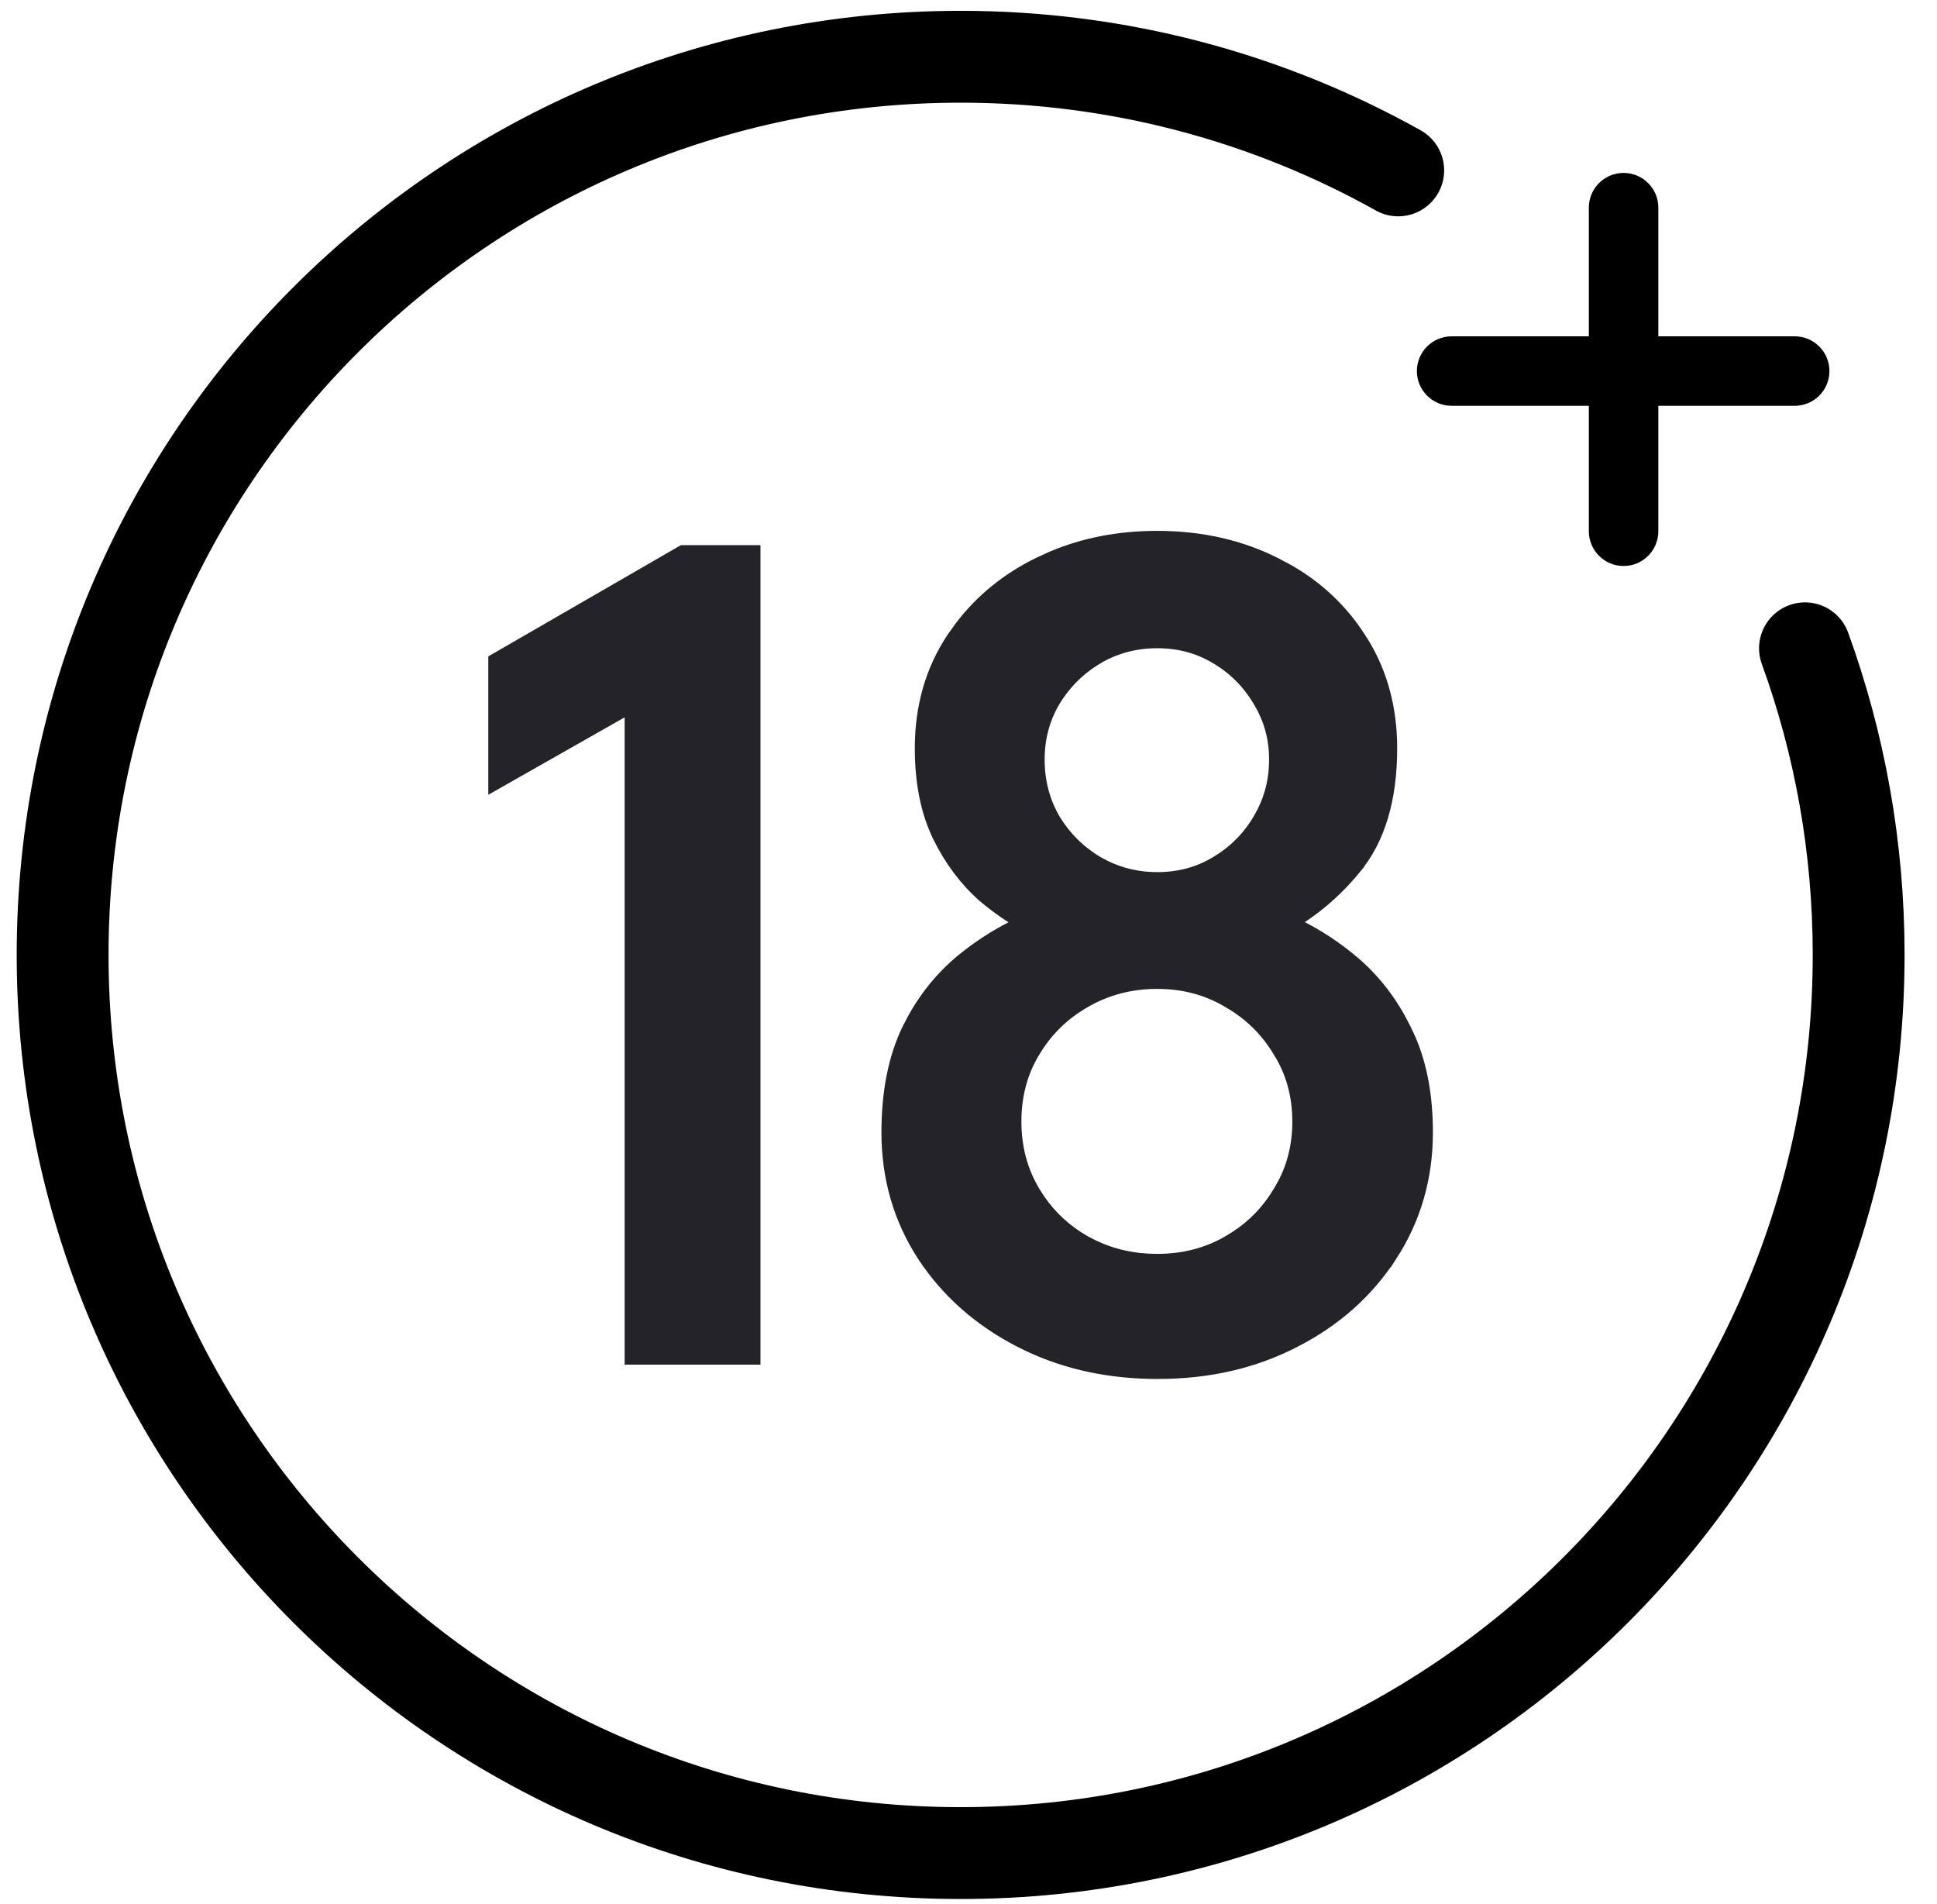
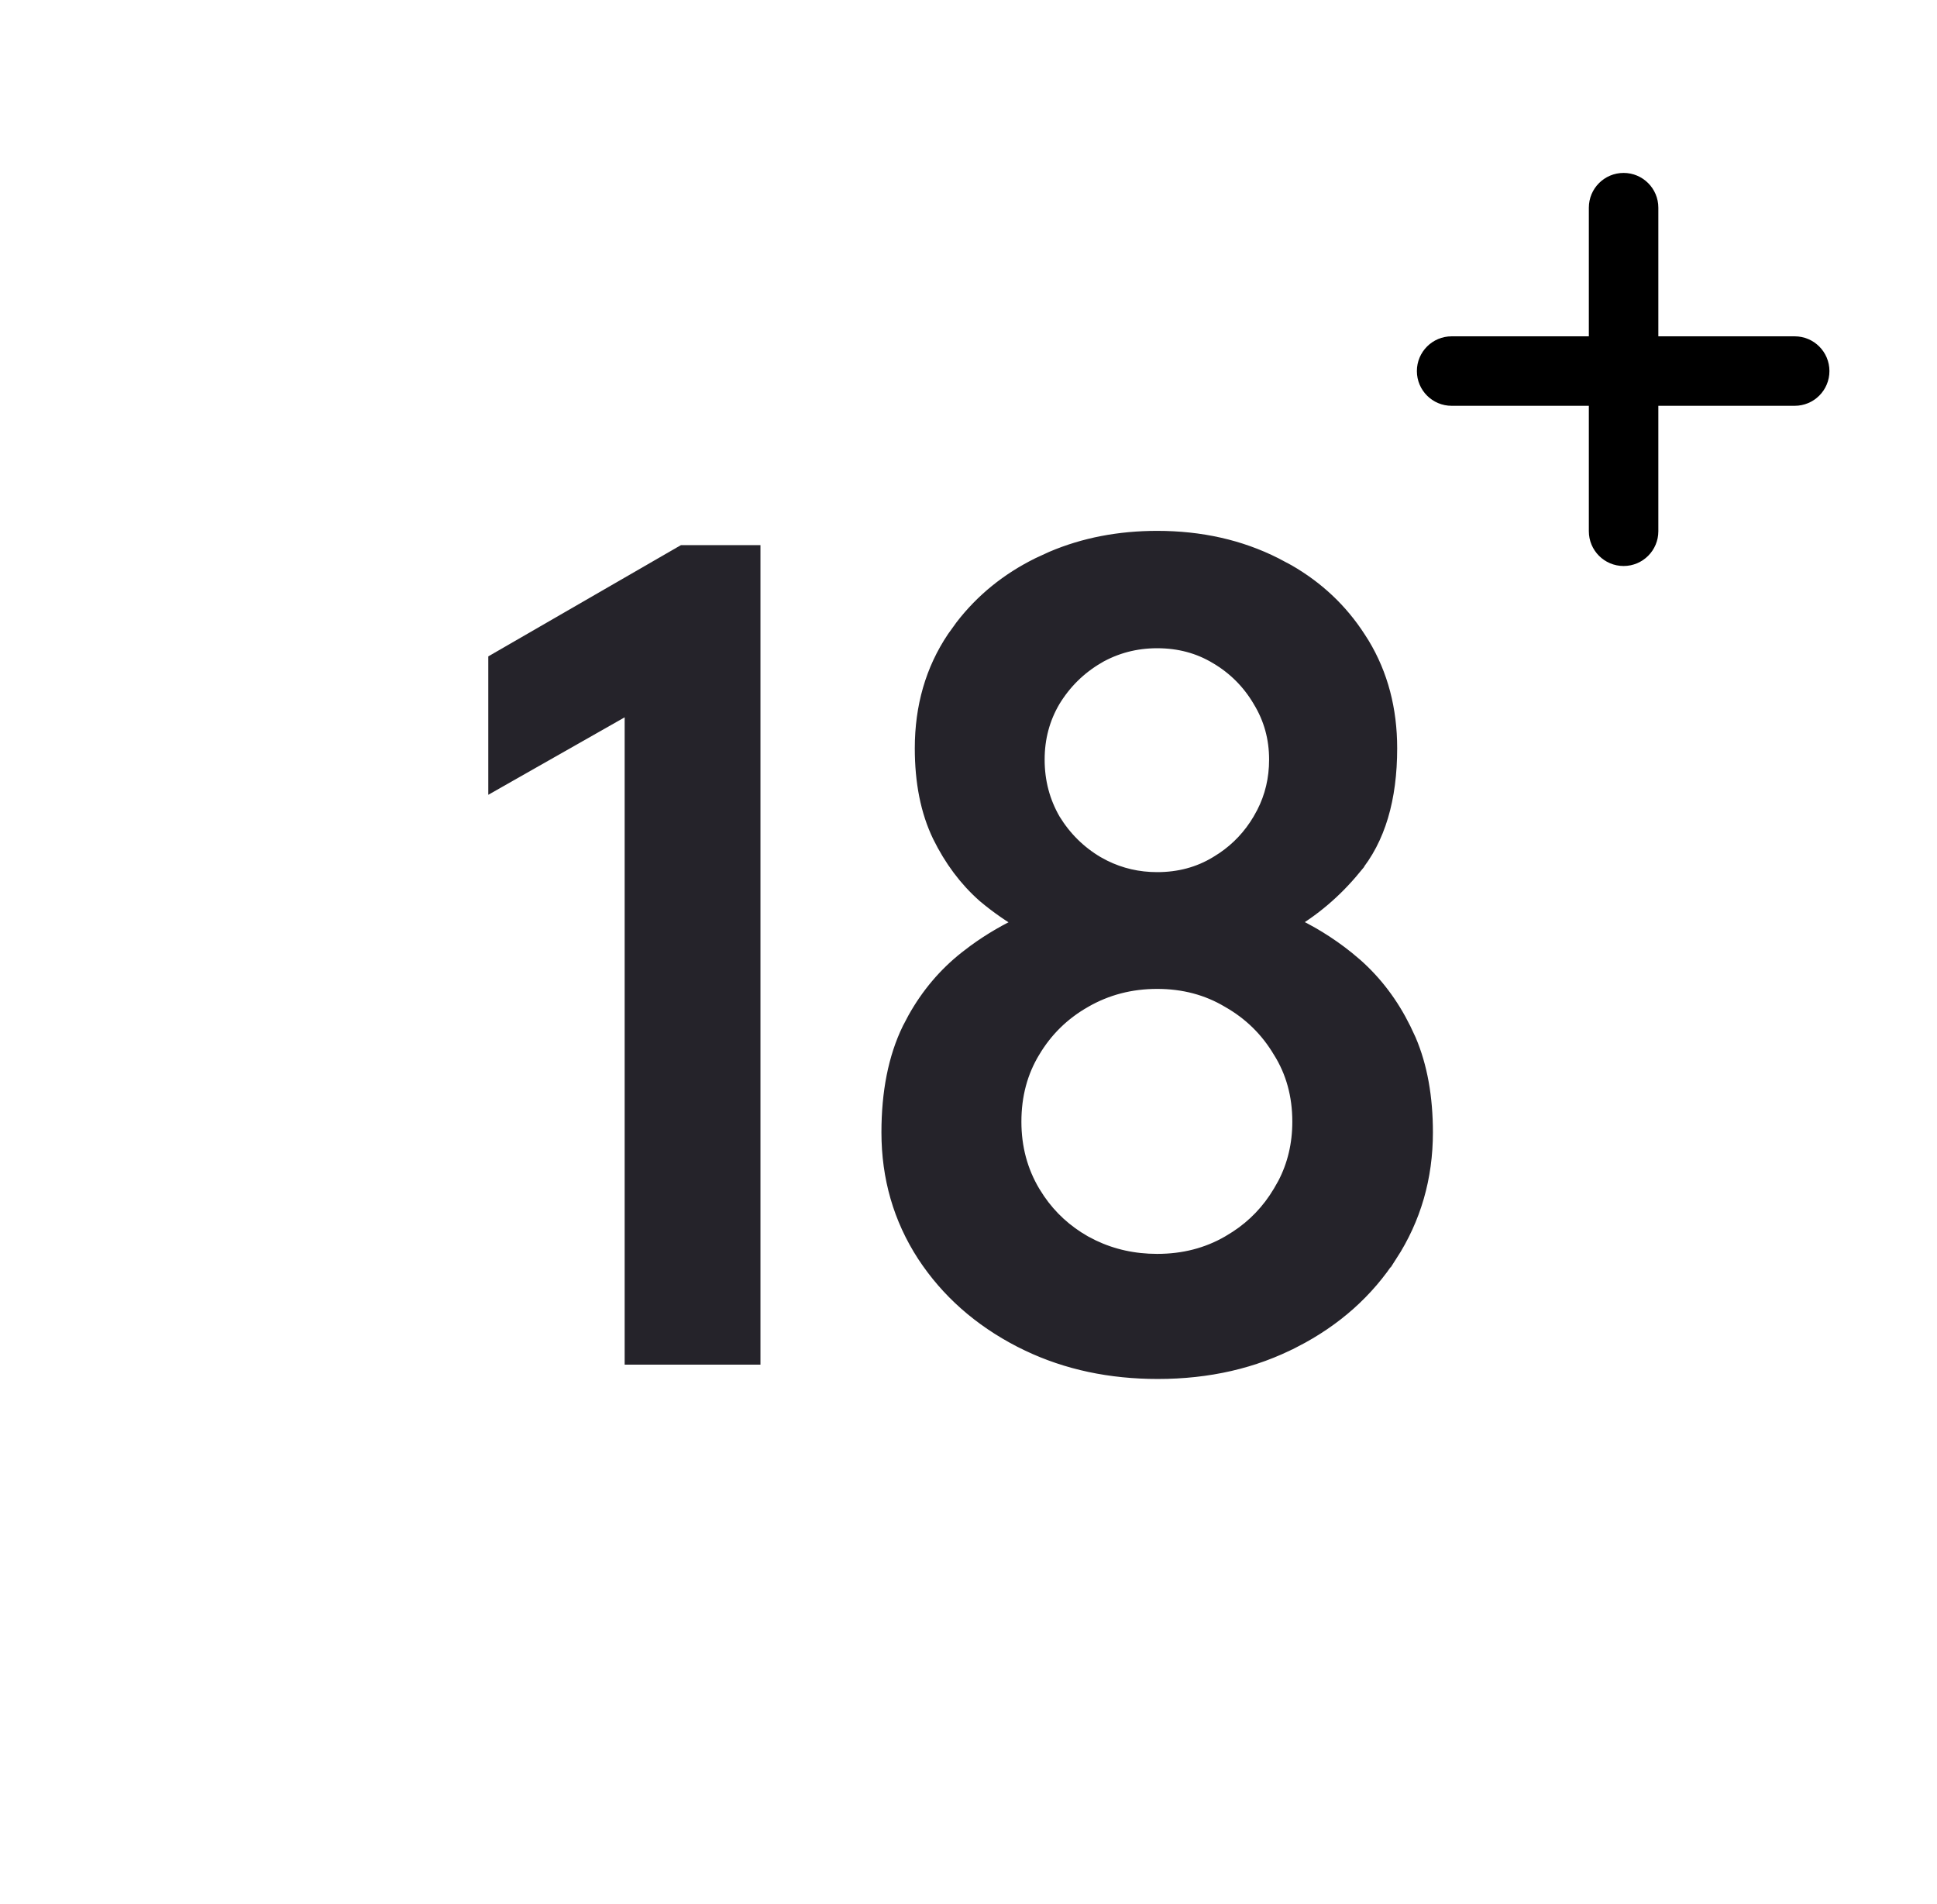
<svg xmlns="http://www.w3.org/2000/svg" width="58" height="57" viewBox="0 0 58 57" fill="none">
  <path d="M34.649 16.143C35.944 16.143 37.117 16.406 38.166 16.936L38.549 17.14C39.418 17.64 40.121 18.302 40.653 19.127L40.767 19.306C41.315 20.212 41.586 21.247 41.586 22.402C41.586 23.899 41.238 25.098 40.512 25.965L40.513 25.966C39.945 26.655 39.29 27.21 38.552 27.633C39.182 27.917 39.77 28.276 40.315 28.713L40.573 28.93C41.16 29.451 41.637 30.084 42.004 30.828L42.158 31.156C42.493 31.94 42.656 32.857 42.656 33.902C42.656 35.244 42.304 36.462 41.6 37.55L41.599 37.549C40.907 38.623 39.953 39.473 38.74 40.097L38.739 40.096C37.535 40.723 36.176 41.034 34.667 41.034C33.252 41.034 31.963 40.761 30.806 40.21L30.576 40.097C29.364 39.473 28.403 38.624 27.7 37.551L27.699 37.55C26.994 36.462 26.643 35.244 26.643 33.902C26.643 32.71 26.843 31.683 27.256 30.832L27.257 30.831L27.421 30.519C27.82 29.805 28.329 29.203 28.949 28.713L29.213 28.512C29.688 28.166 30.192 27.875 30.722 27.636C30.296 27.396 29.887 27.112 29.495 26.783L29.491 26.779C28.953 26.303 28.512 25.712 28.166 25.008L28.165 25.006C27.812 24.275 27.642 23.404 27.642 22.402C27.642 21.169 27.956 20.073 28.593 19.125L28.84 18.782C29.438 18.005 30.197 17.389 31.114 16.936L31.518 16.75C32.471 16.344 33.517 16.143 34.649 16.143ZM34.649 29.356C33.847 29.356 33.118 29.547 32.456 29.928L32.455 29.929C31.803 30.3 31.287 30.805 30.905 31.445L30.904 31.446C30.526 32.069 30.334 32.779 30.334 33.581C30.334 34.37 30.526 35.081 30.905 35.717L31.055 35.951C31.418 36.481 31.883 36.907 32.453 37.232L32.705 37.362C33.299 37.645 33.946 37.789 34.649 37.789C35.453 37.789 36.17 37.602 36.807 37.234L36.809 37.233L37.046 37.087C37.587 36.734 38.023 36.278 38.357 35.717L38.359 35.714L38.497 35.472C38.796 34.9 38.946 34.27 38.946 33.581C38.946 32.78 38.75 32.072 38.36 31.449L38.357 31.445C37.976 30.805 37.461 30.3 36.809 29.929L36.804 29.926C36.168 29.547 35.452 29.356 34.649 29.356ZM34.649 19.157C33.992 19.157 33.387 19.317 32.832 19.638L32.833 19.639C32.286 19.963 31.845 20.398 31.51 20.946C31.19 21.487 31.03 22.084 31.03 22.741C31.03 23.411 31.192 24.02 31.513 24.575C31.848 25.12 32.286 25.554 32.831 25.877L33.042 25.99C33.539 26.236 34.074 26.36 34.649 26.36C35.32 26.36 35.917 26.198 36.446 25.878L36.448 25.877L36.648 25.75C37.101 25.444 37.468 25.052 37.751 24.575L37.752 24.573L37.868 24.363C38.123 23.866 38.251 23.326 38.251 22.741C38.251 22.084 38.085 21.488 37.753 20.946L37.751 20.942C37.428 20.396 36.994 19.962 36.448 19.639L36.446 19.638C35.917 19.319 35.32 19.157 34.649 19.157Z" fill="#25232A" stroke="#25232A" stroke-width="0.5" />
  <path d="M22.521 16.57V40.605H18.954V21.046L15.244 23.153L14.871 23.365V19.795L14.996 19.723L20.399 16.603L20.457 16.57H22.521Z" fill="#25232A" stroke="#25232A" stroke-width="0.5" />
-   <path d="M54.047 19.409C55.087 22.273 55.654 25.365 55.654 28.588C55.654 43.439 43.615 55.478 28.765 55.478C13.914 55.478 1.875 43.439 1.875 28.588C1.875 13.738 13.914 1.699 28.765 1.699C33.522 1.699 37.99 2.934 41.867 5.101" stroke="black" stroke-width="2.75" stroke-linecap="round" />
  <path d="M49.531 6.218C49.531 5.712 49.121 5.302 48.616 5.302C48.11 5.302 47.7 5.712 47.7 6.218V10.194H43.466C42.961 10.194 42.551 10.604 42.551 11.109C42.551 11.615 42.961 12.024 43.466 12.024H47.7V15.904C47.7 16.41 48.11 16.82 48.616 16.82C49.121 16.82 49.531 16.41 49.531 15.904V12.024H53.739C54.245 12.024 54.654 11.615 54.654 11.109C54.654 10.604 54.245 10.194 53.739 10.194H49.531V6.218Z" fill="black" stroke="black" stroke-width="0.25" stroke-linecap="round" />
</svg>